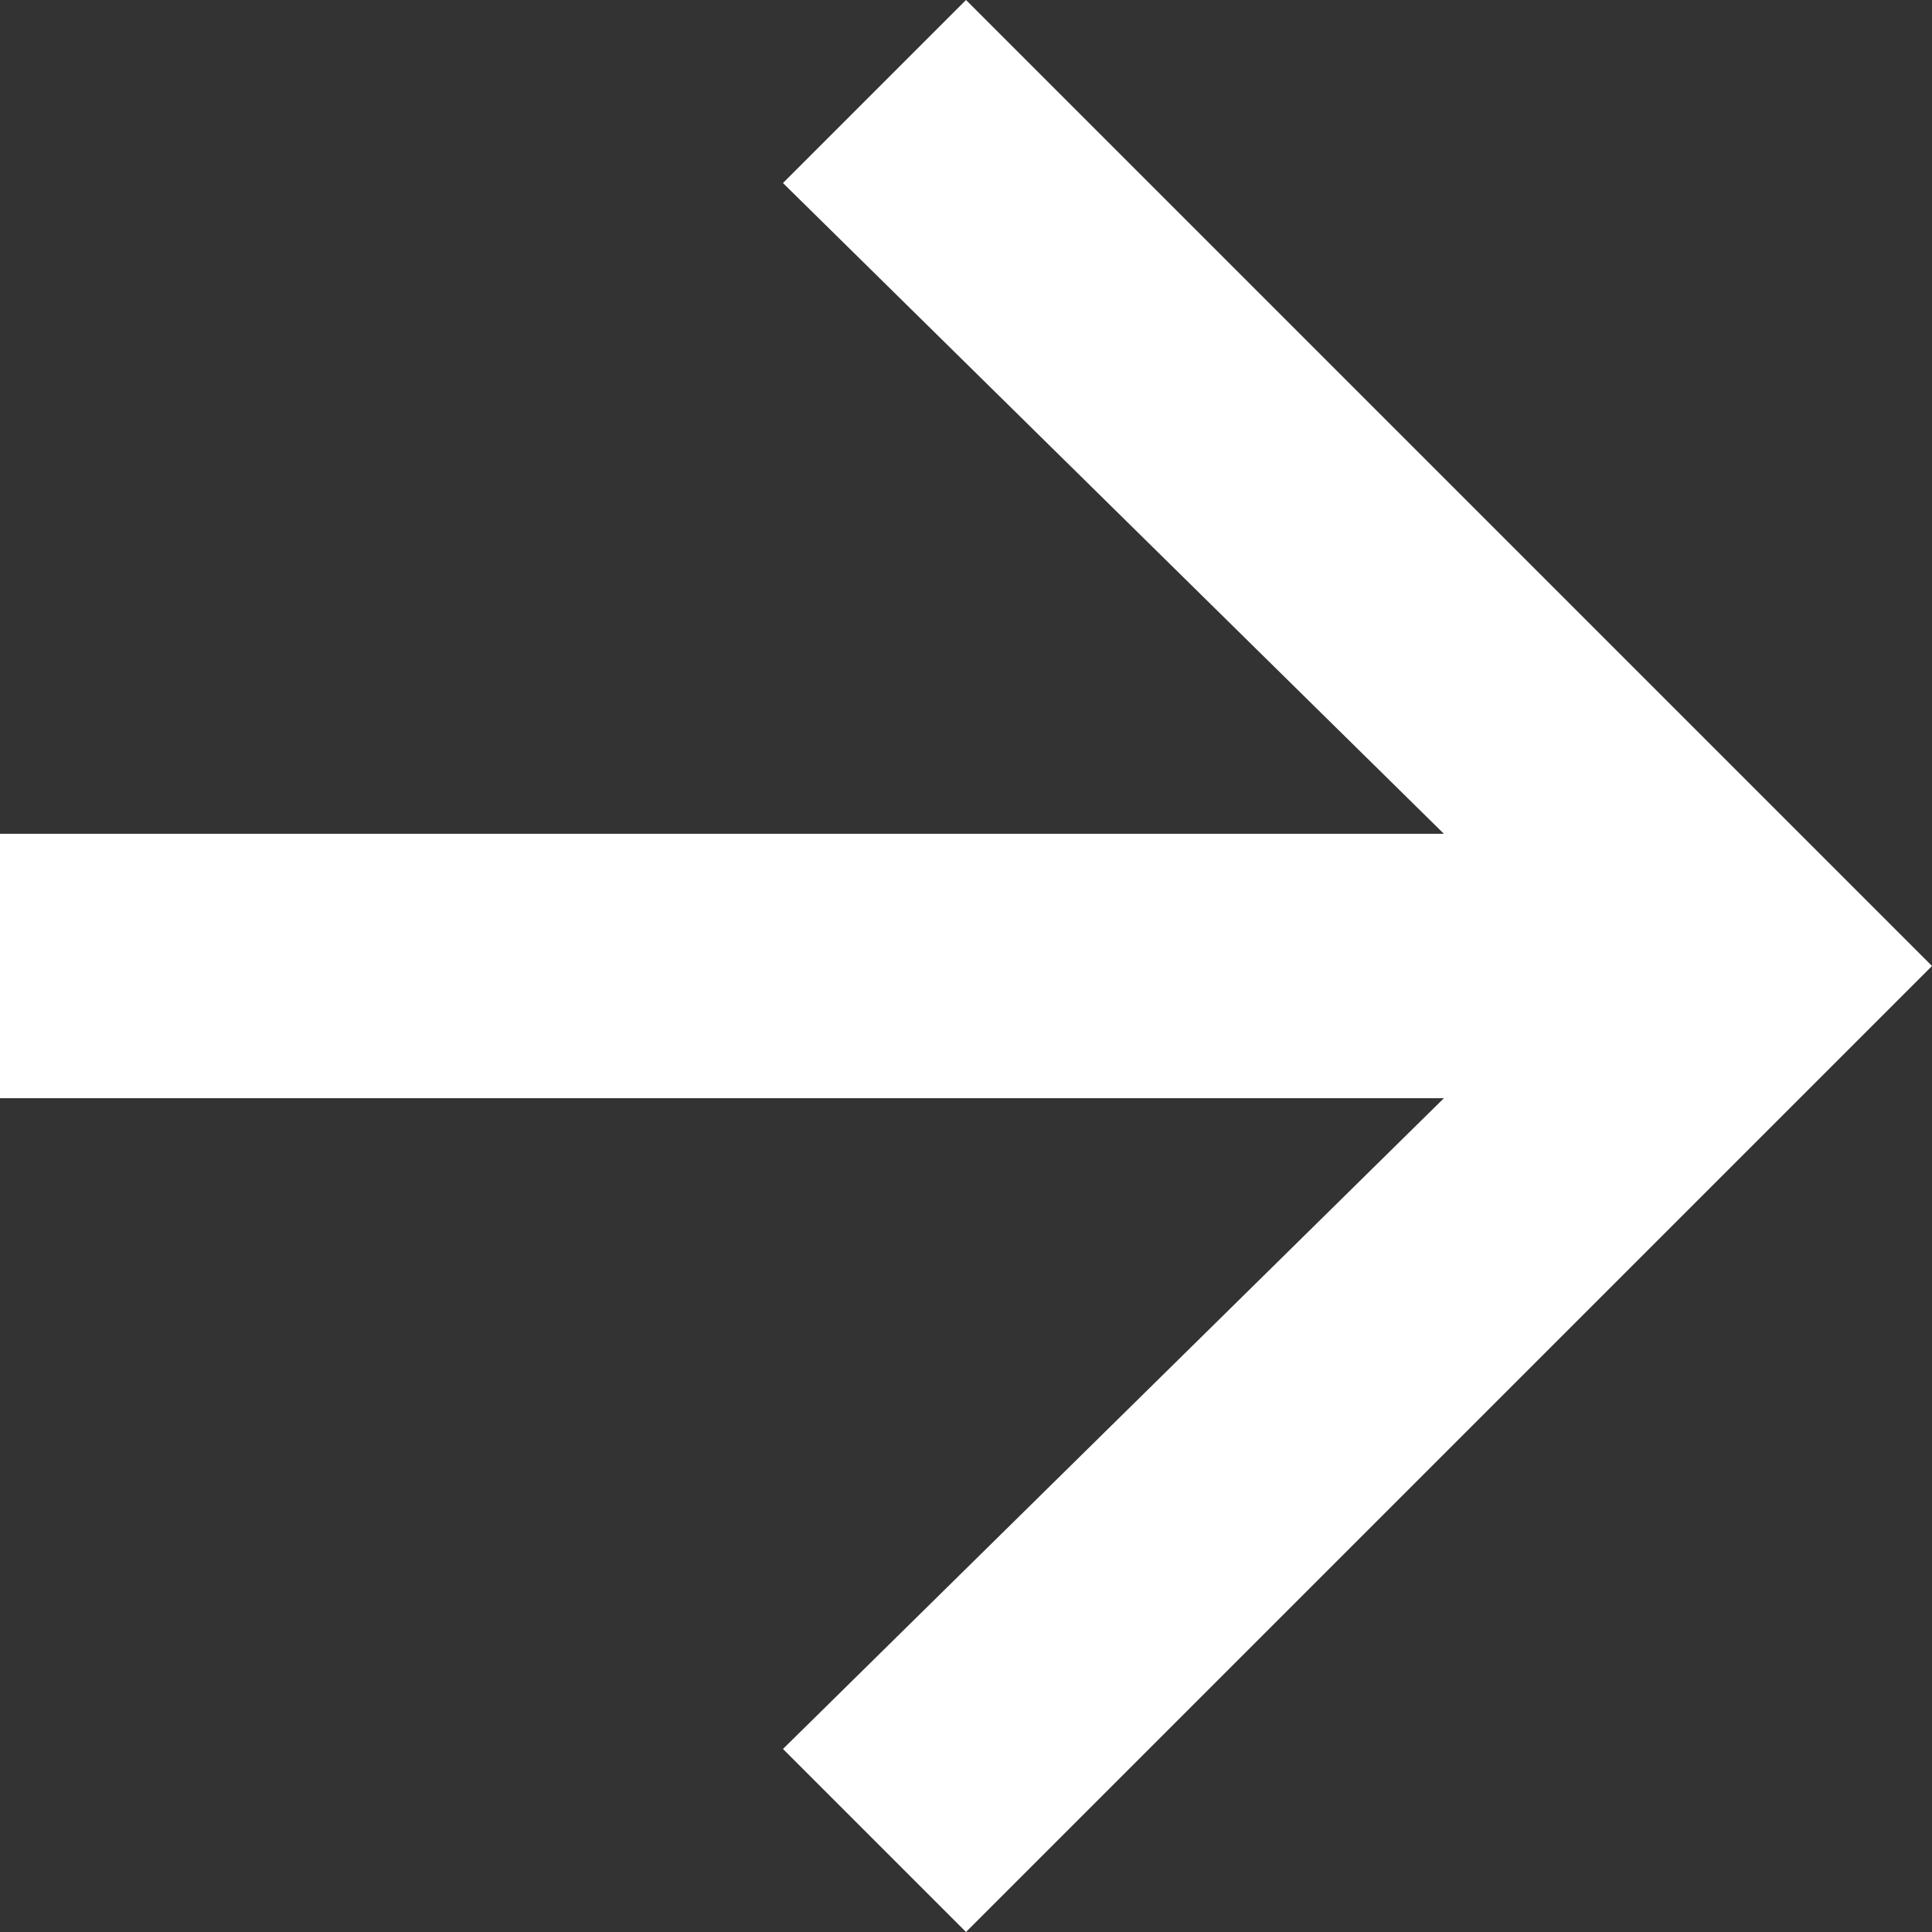
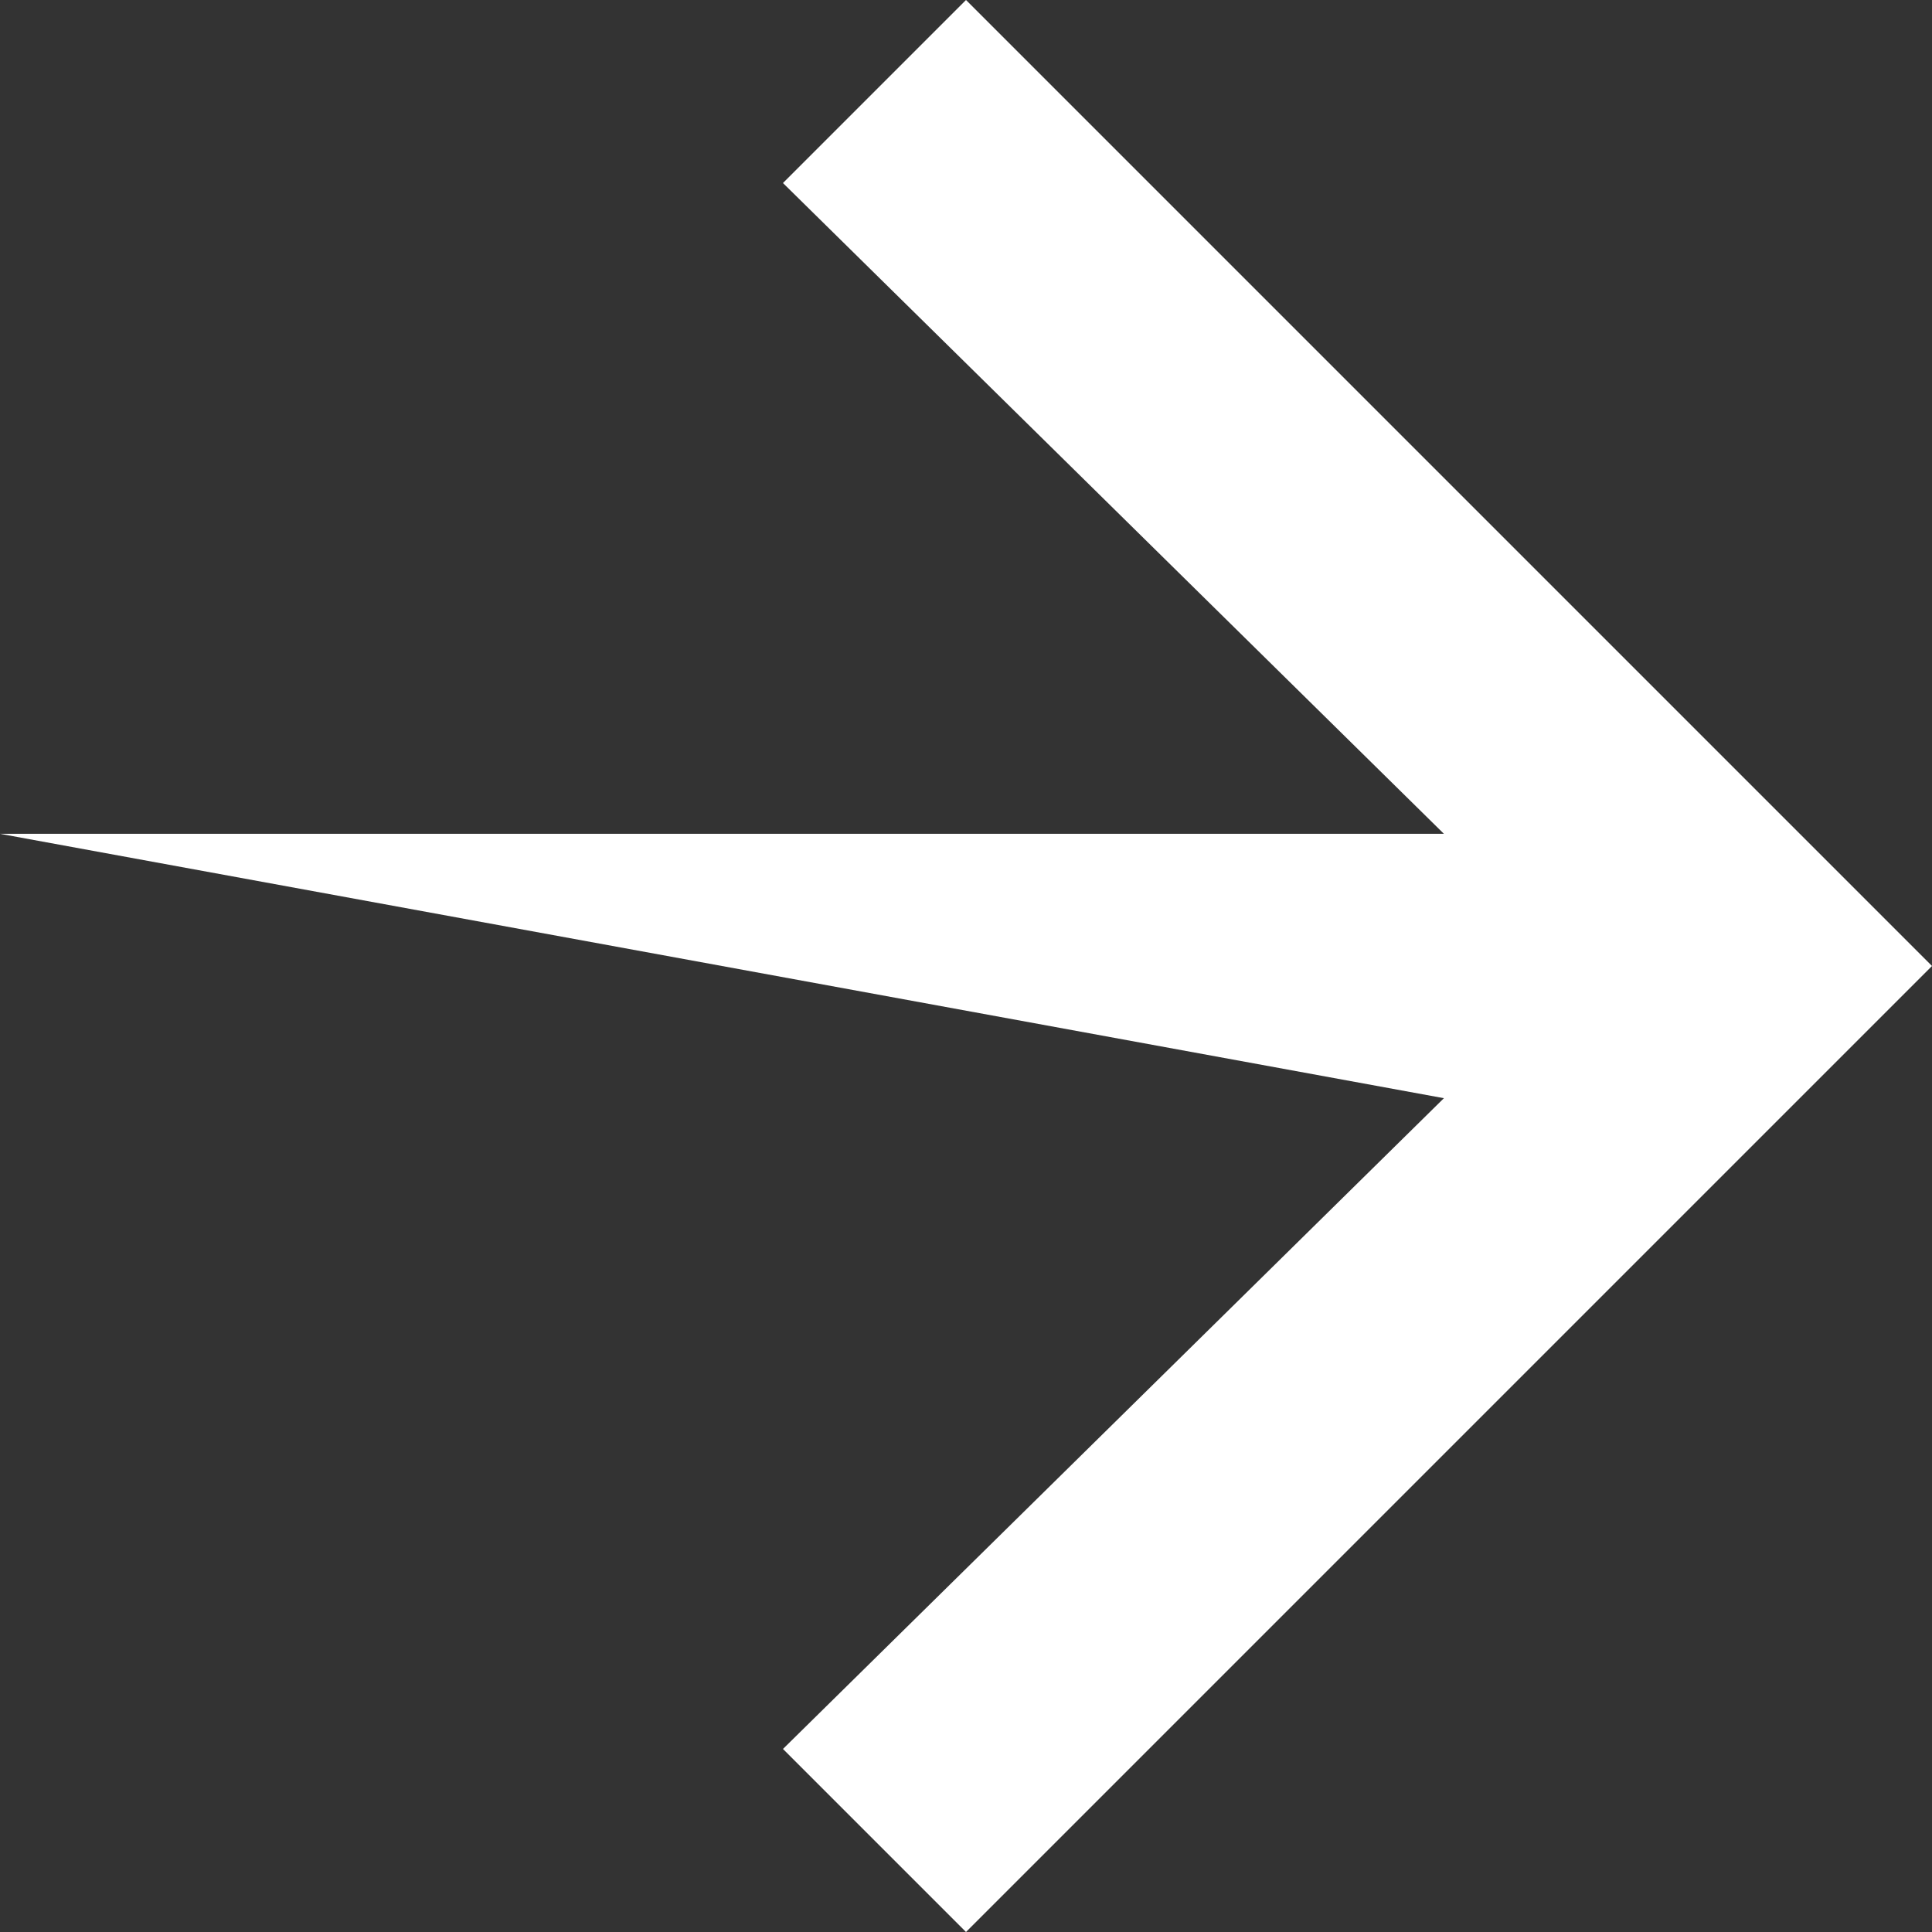
<svg xmlns="http://www.w3.org/2000/svg" width="19" height="19" viewBox="0 0 19 19" fill="none">
  <rect x="0" y="0" width="19" height="19" fill="#333333" stroke="none" />
-   <path d="M9.5 19L19 9.5L9.5 0L7.7 1.8L14.2 8.2L0 8.2L0 10.8L14.2 10.8L7.7 17.2L9.5 19Z" fill="white" />
+   <path d="M9.5 19L19 9.5L9.5 0L7.7 1.8L14.2 8.2L0 8.2L14.2 10.8L7.7 17.2L9.5 19Z" fill="white" />
</svg>